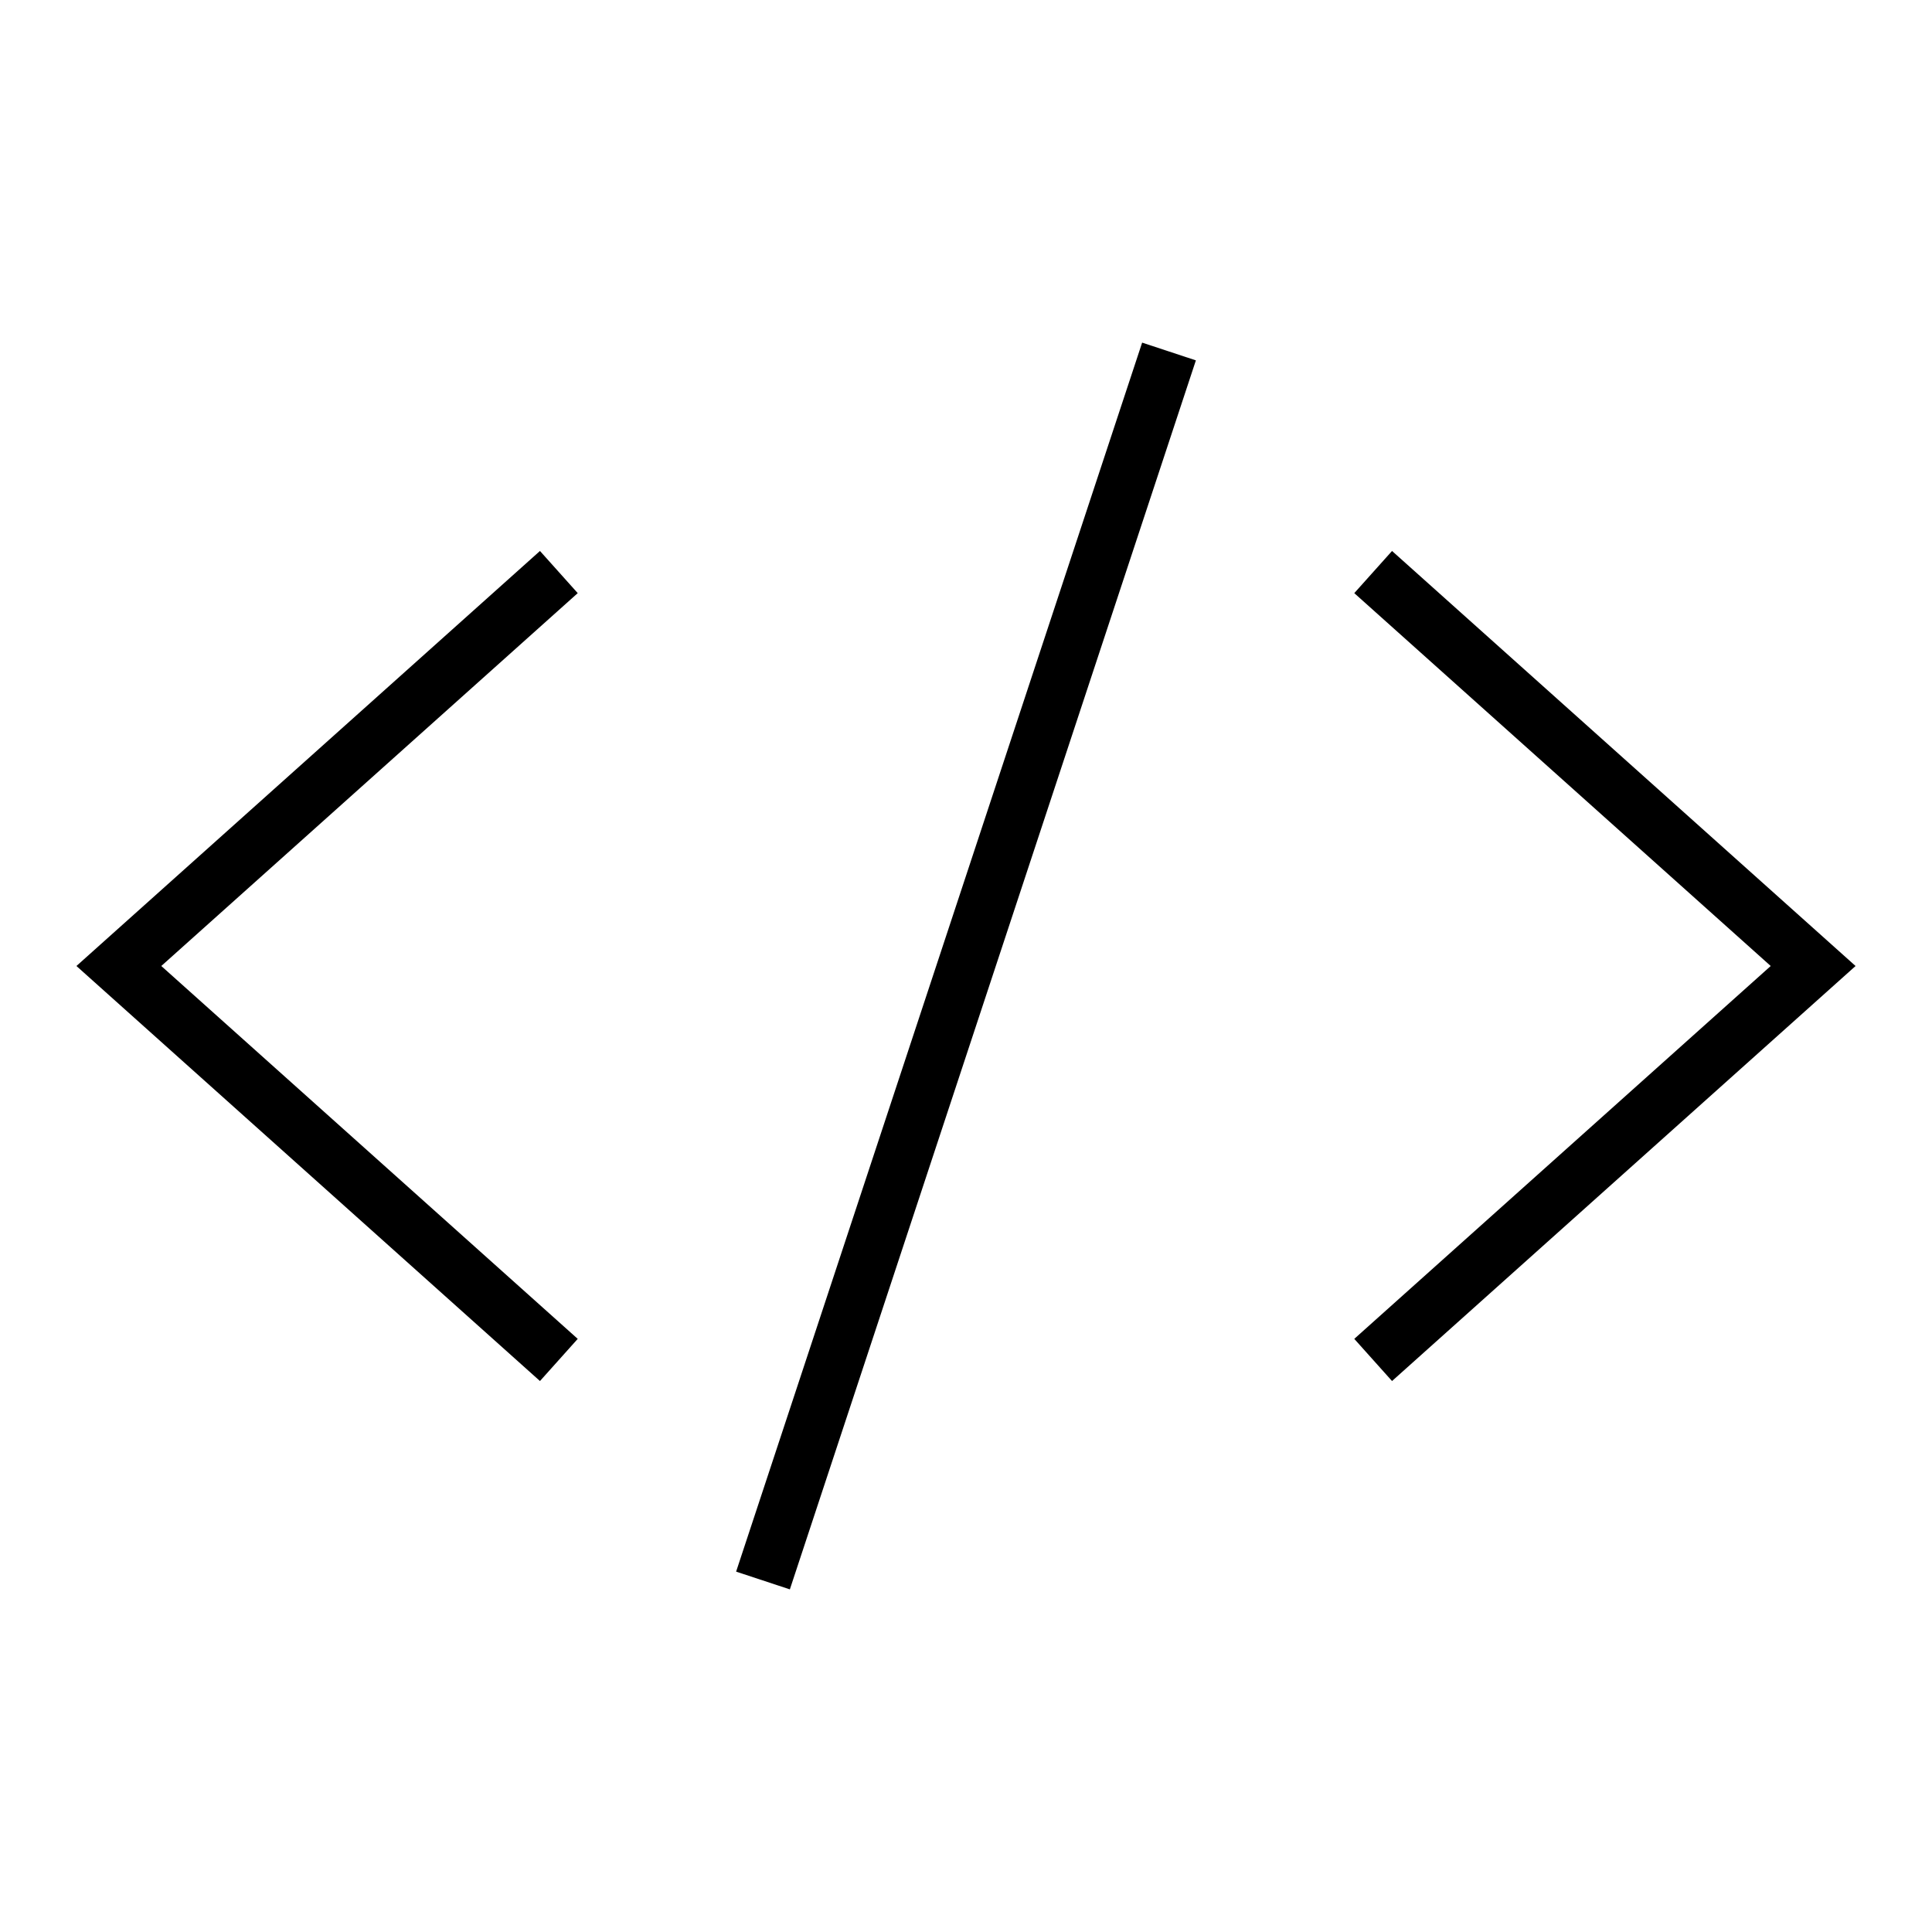
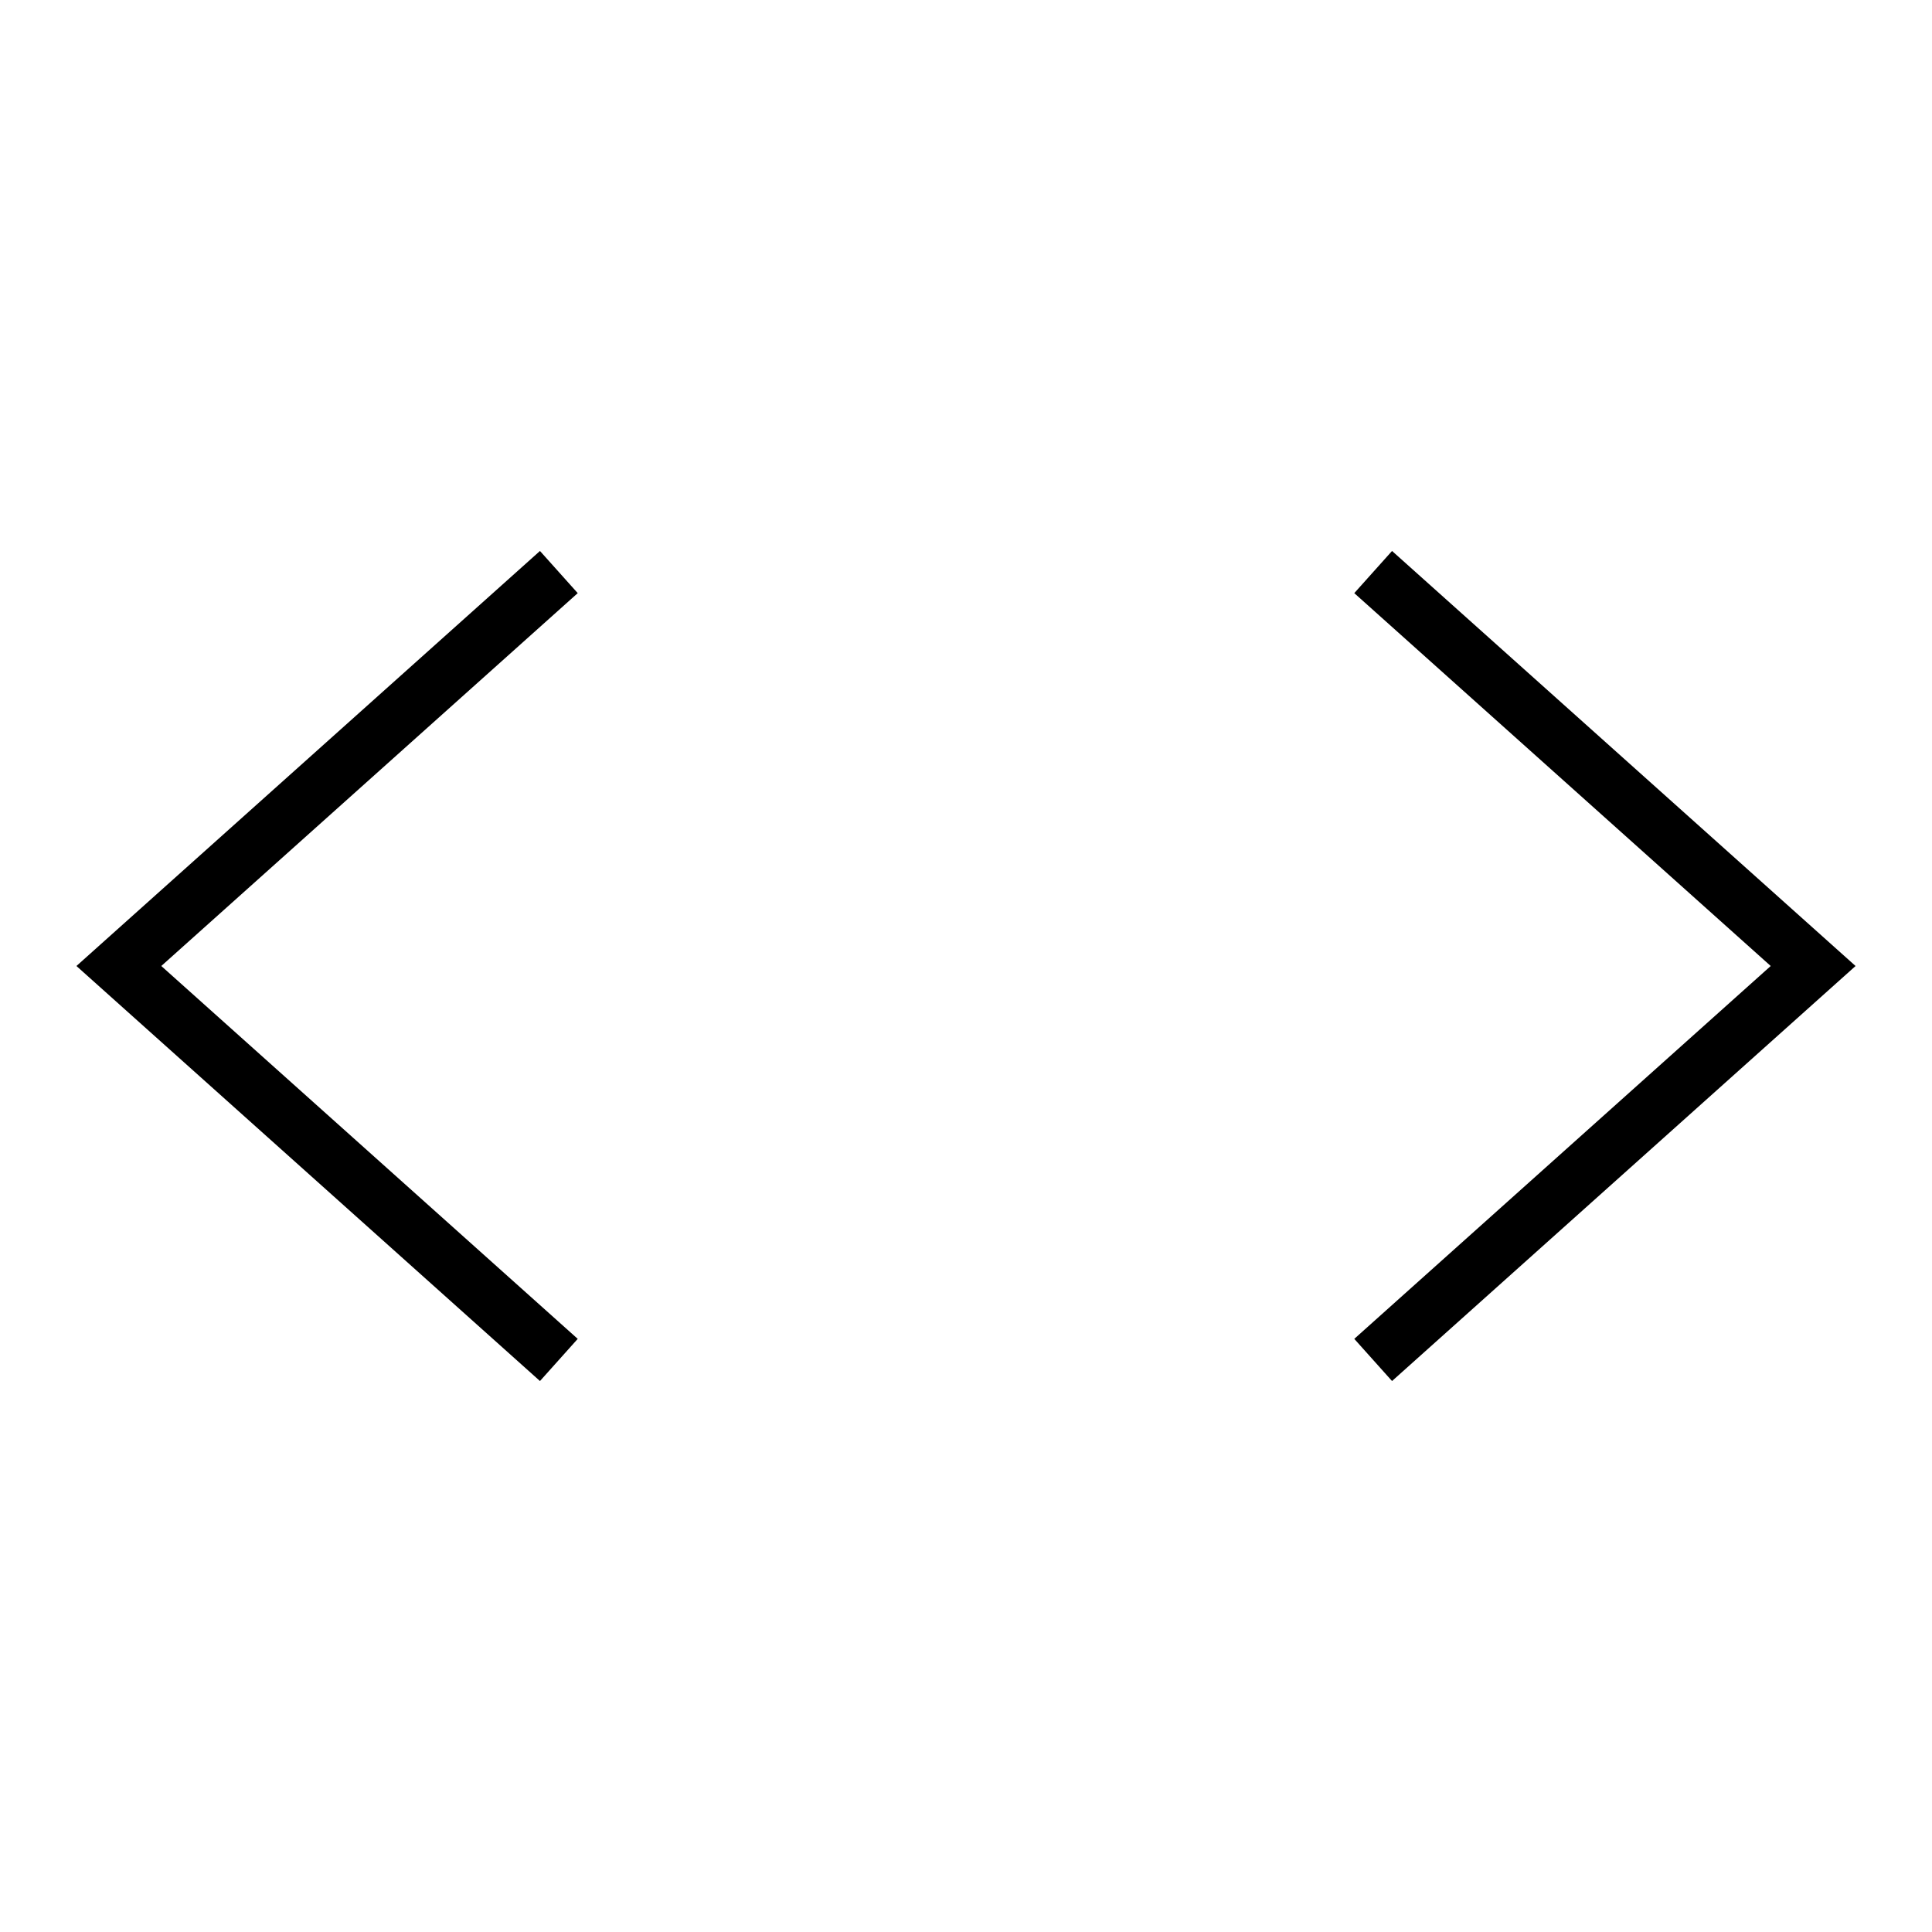
<svg xmlns="http://www.w3.org/2000/svg" version="1.1" id="Layer_1" x="0px" y="0px" viewBox="0 0 1024 1024" style="enable-background:new 0 0 1024 1024;" xml:space="preserve">
  <style type="text/css">
	.st0{fill:none;stroke:#000000;stroke-width:30;stroke-miterlimit:10;}
</style>
  <g id="XMLID_312_">
    <polyline id="XMLID_313_" class="st0" points="296.2,720.8 63,512 296.2,303.2  " />
    <polyline id="XMLID_314_" class="st0" points="727.8,303.2 961,512 727.8,720.8  " />
-     <line id="XMLID_315_" class="st0" x1="404.4" y1="837.7" x2="619.6" y2="186.3" />
  </g>
</svg>